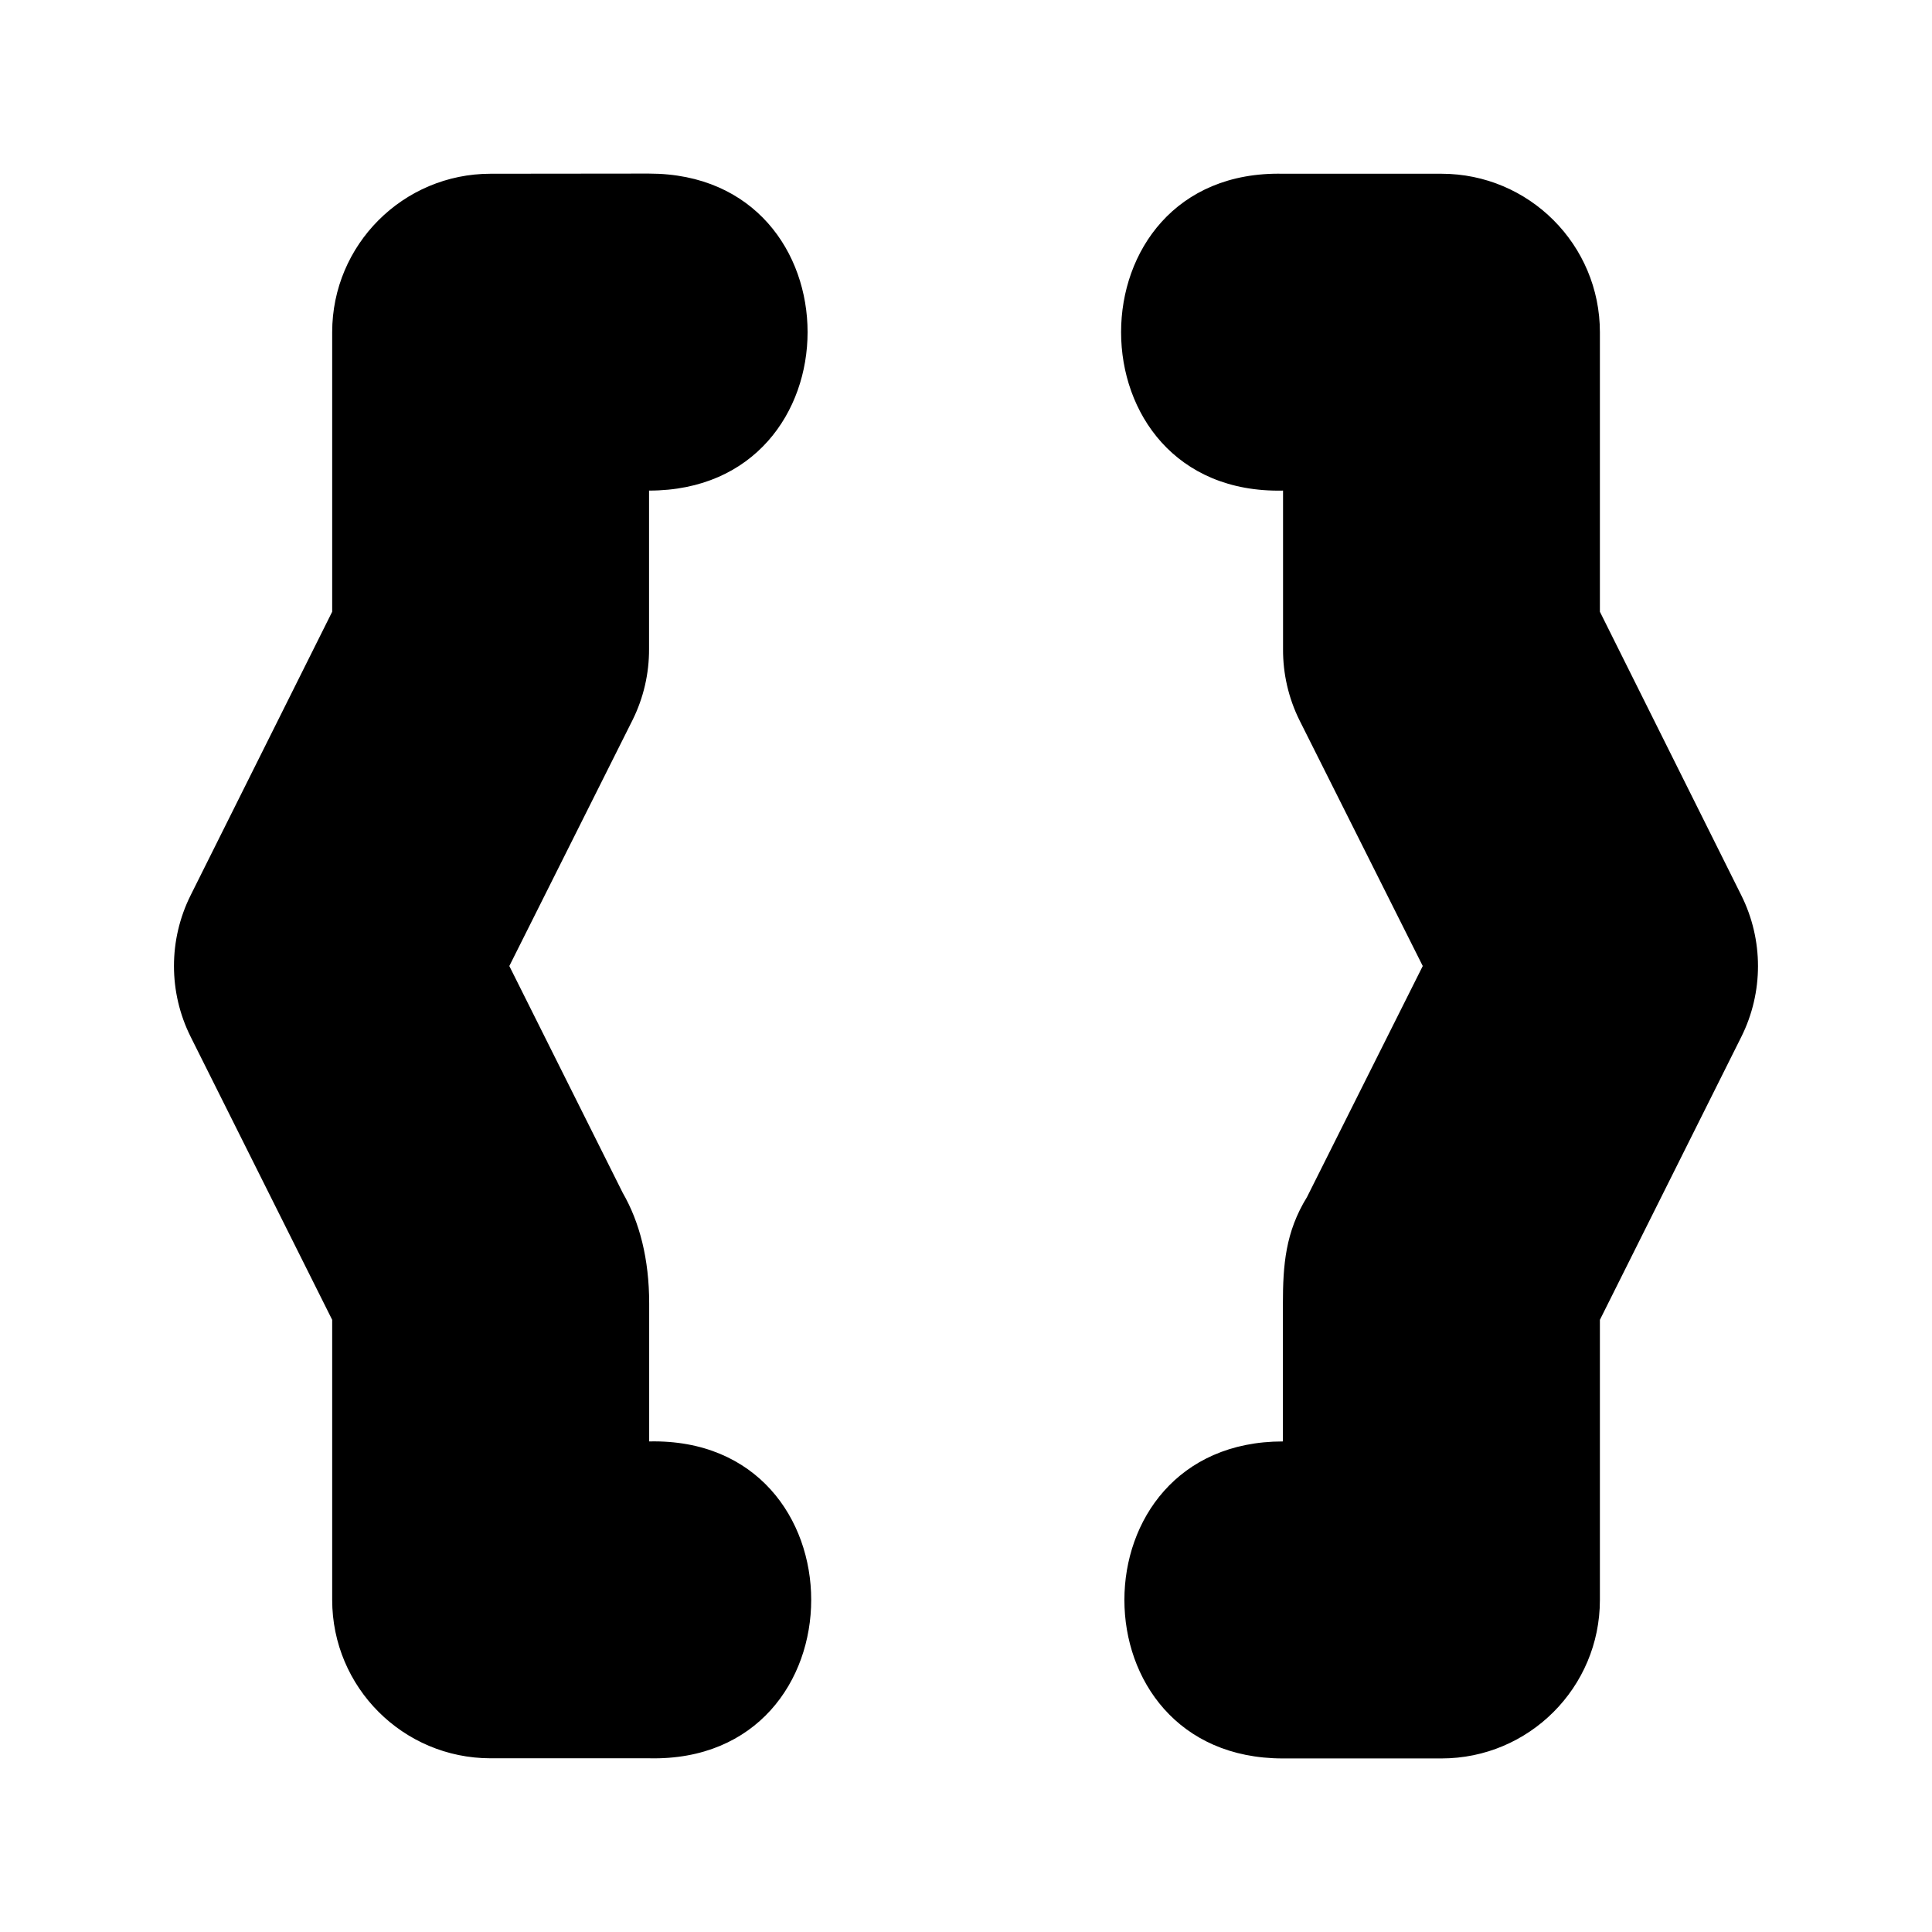
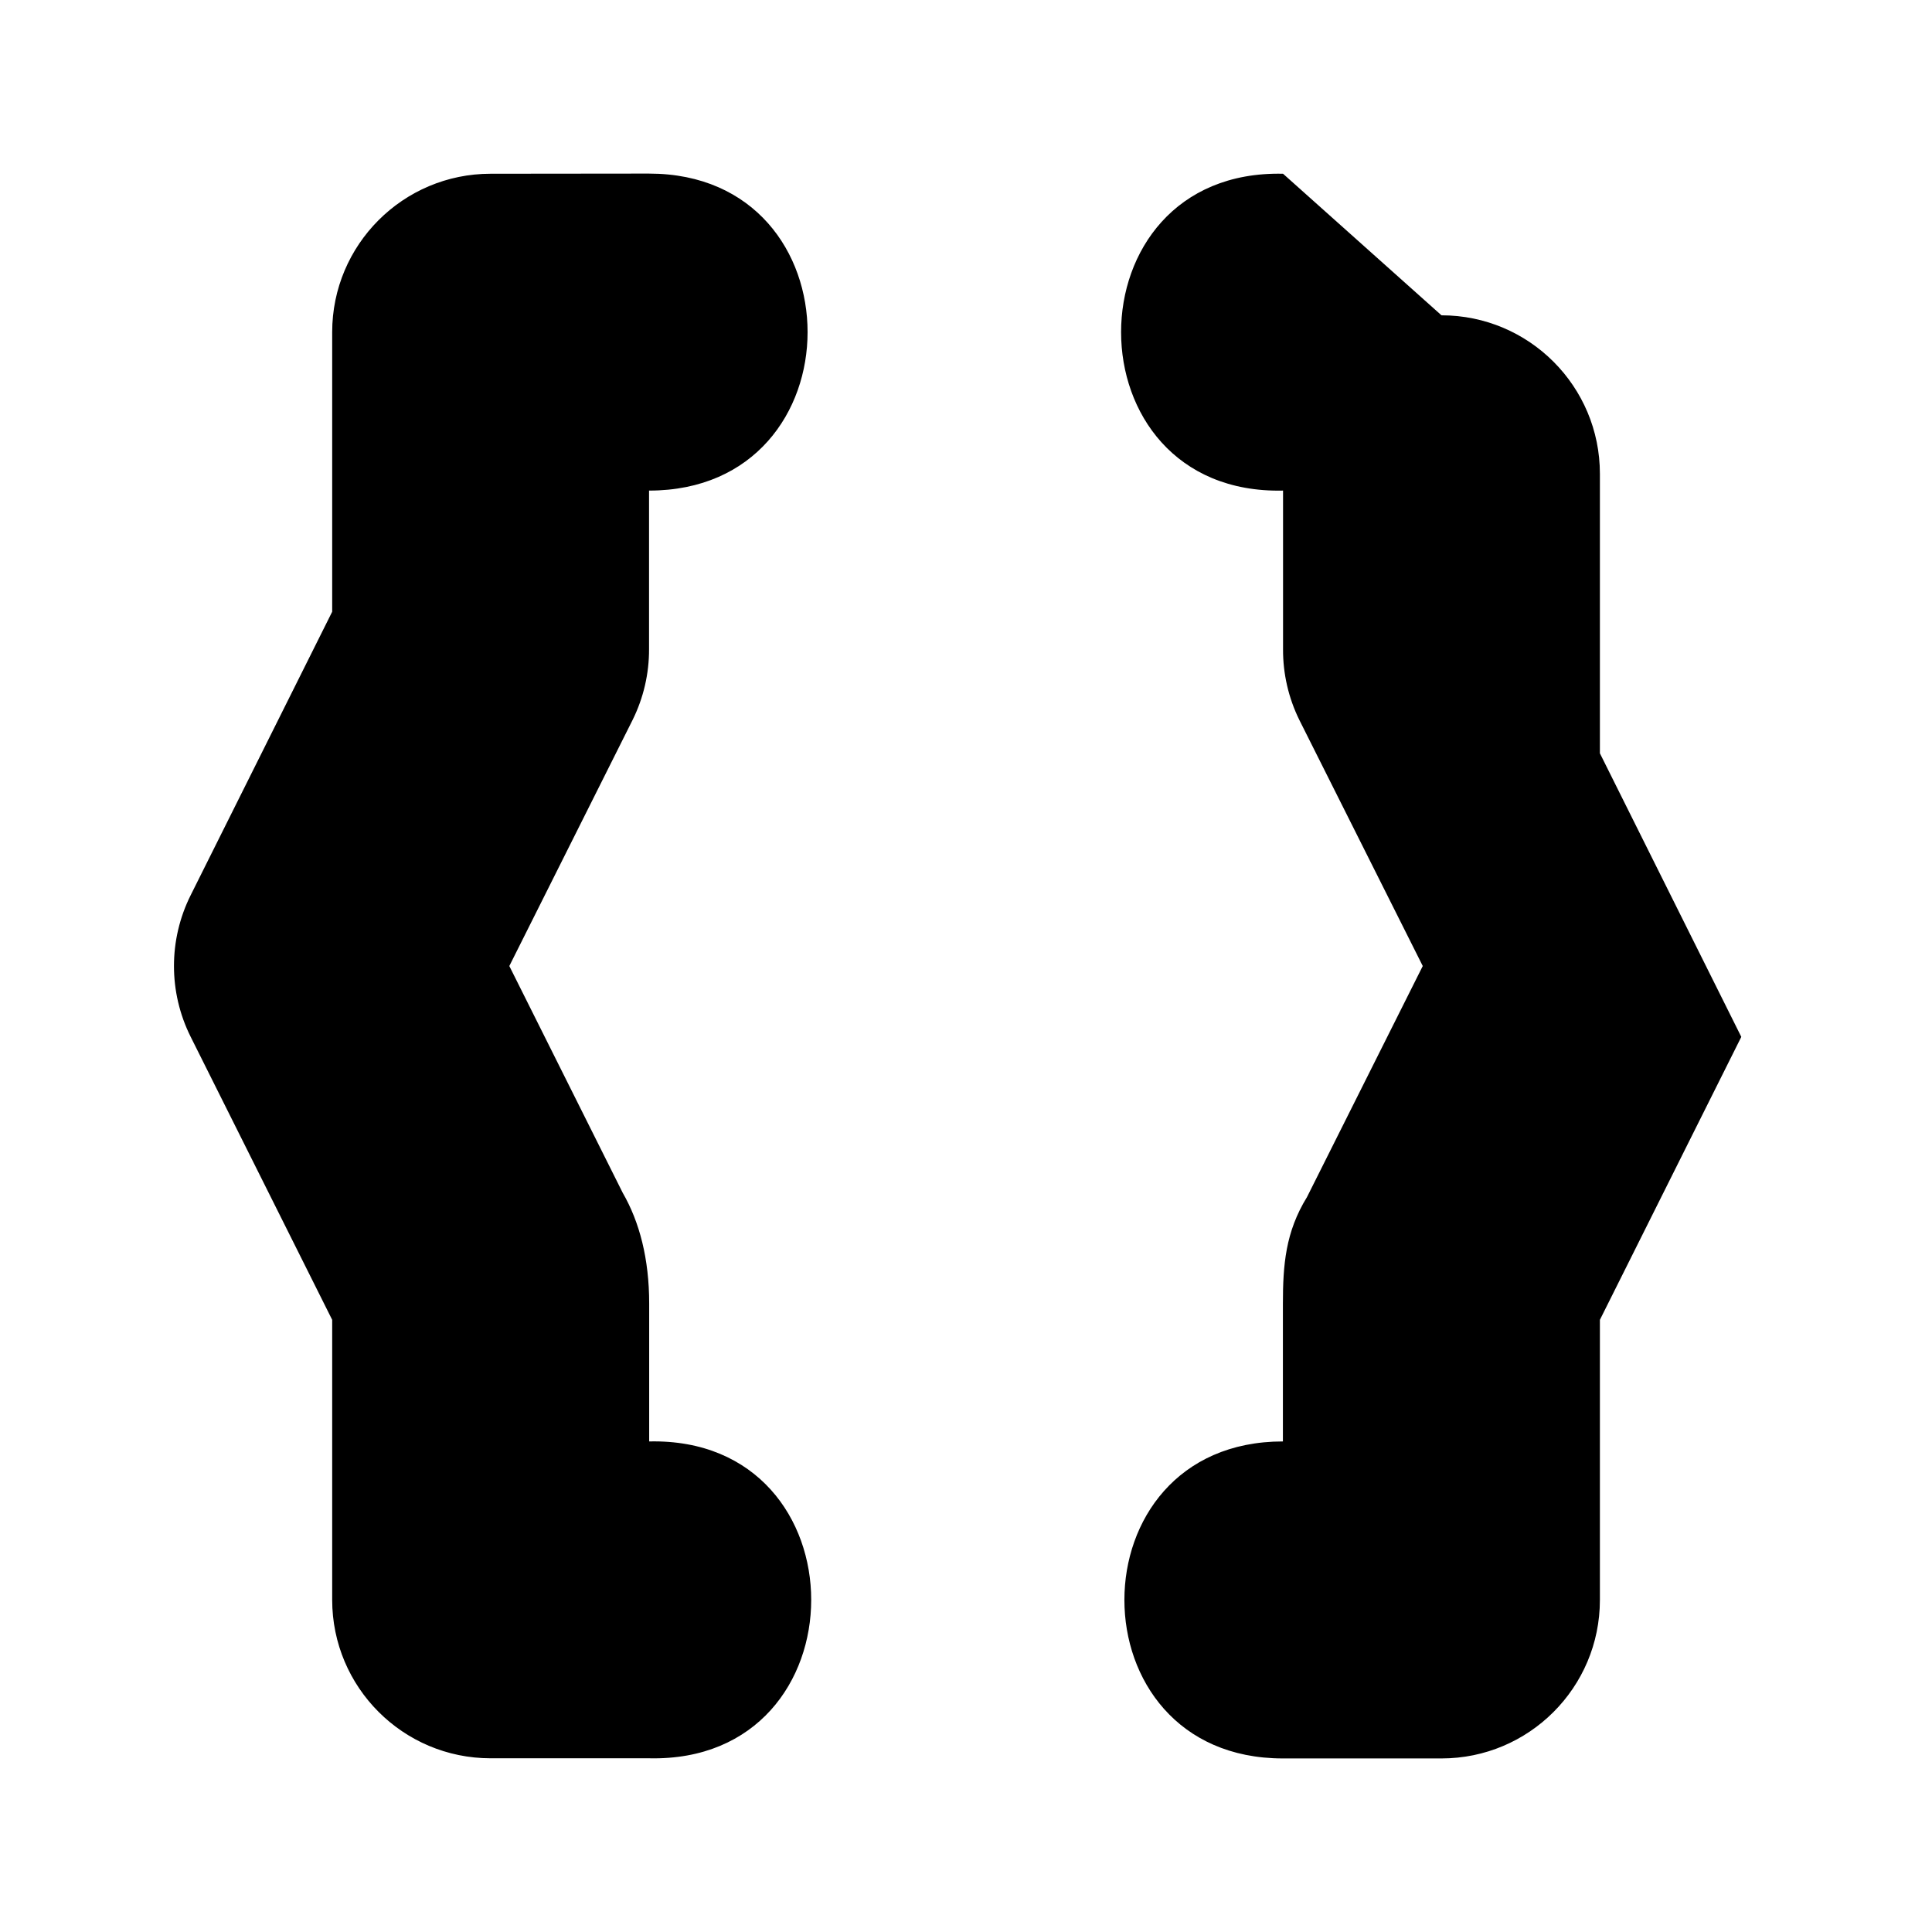
<svg xmlns="http://www.w3.org/2000/svg" fill="#000000" width="800px" height="800px" version="1.1" viewBox="144 144 512 512">
-   <path d="m316 190-41.984 0.043c-23.188 0.004-41.98 18.797-41.984 41.984v74.086l-37.516 75.152c-5.883 11.797-5.883 25.676 0 37.473l37.516 75.031v74.211c0.004 23.188 18.797 41.98 41.984 41.984h42.023c57.25 1.285 57.25-85.254 0-83.969v-36.57c0-11.781-2.543-21.578-7.012-29.316l-30.051-60.105 32.68-65.234c2.887-5.84 4.375-12.266 4.348-18.777v-41.984c56.02 0.012 56.02-83.996 0-84.008zm168.02 0.043c-57.227-1.262-57.227 85.23 0 83.969v42.023c-0.035 6.496 1.441 12.91 4.305 18.738l32.719 65.23-30.668 61.215c-5.727 9.289-6.394 18.02-6.394 28.371v36.406c-56.008 0-56.008 84.008 0 84.008h42.023c23.188-0.004 41.98-18.797 41.984-41.984v-74.25l37.473-74.988c5.898-11.809 5.898-25.703 0-37.516l-37.473-75.152v-74.047c0.02-23.203-18.781-42.023-41.984-42.023z" />
+   <path d="m316 190-41.984 0.043c-23.188 0.004-41.98 18.797-41.984 41.984v74.086l-37.516 75.152c-5.883 11.797-5.883 25.676 0 37.473l37.516 75.031v74.211c0.004 23.188 18.797 41.98 41.984 41.984h42.023c57.25 1.285 57.25-85.254 0-83.969v-36.57c0-11.781-2.543-21.578-7.012-29.316l-30.051-60.105 32.68-65.234c2.887-5.84 4.375-12.266 4.348-18.777v-41.984c56.02 0.012 56.02-83.996 0-84.008zm168.02 0.043c-57.227-1.262-57.227 85.23 0 83.969v42.023c-0.035 6.496 1.441 12.91 4.305 18.738l32.719 65.23-30.668 61.215c-5.727 9.289-6.394 18.02-6.394 28.371v36.406c-56.008 0-56.008 84.008 0 84.008h42.023c23.188-0.004 41.98-18.797 41.984-41.984v-74.25l37.473-74.988l-37.473-75.152v-74.047c0.02-23.203-18.781-42.023-41.984-42.023z" />
</svg>